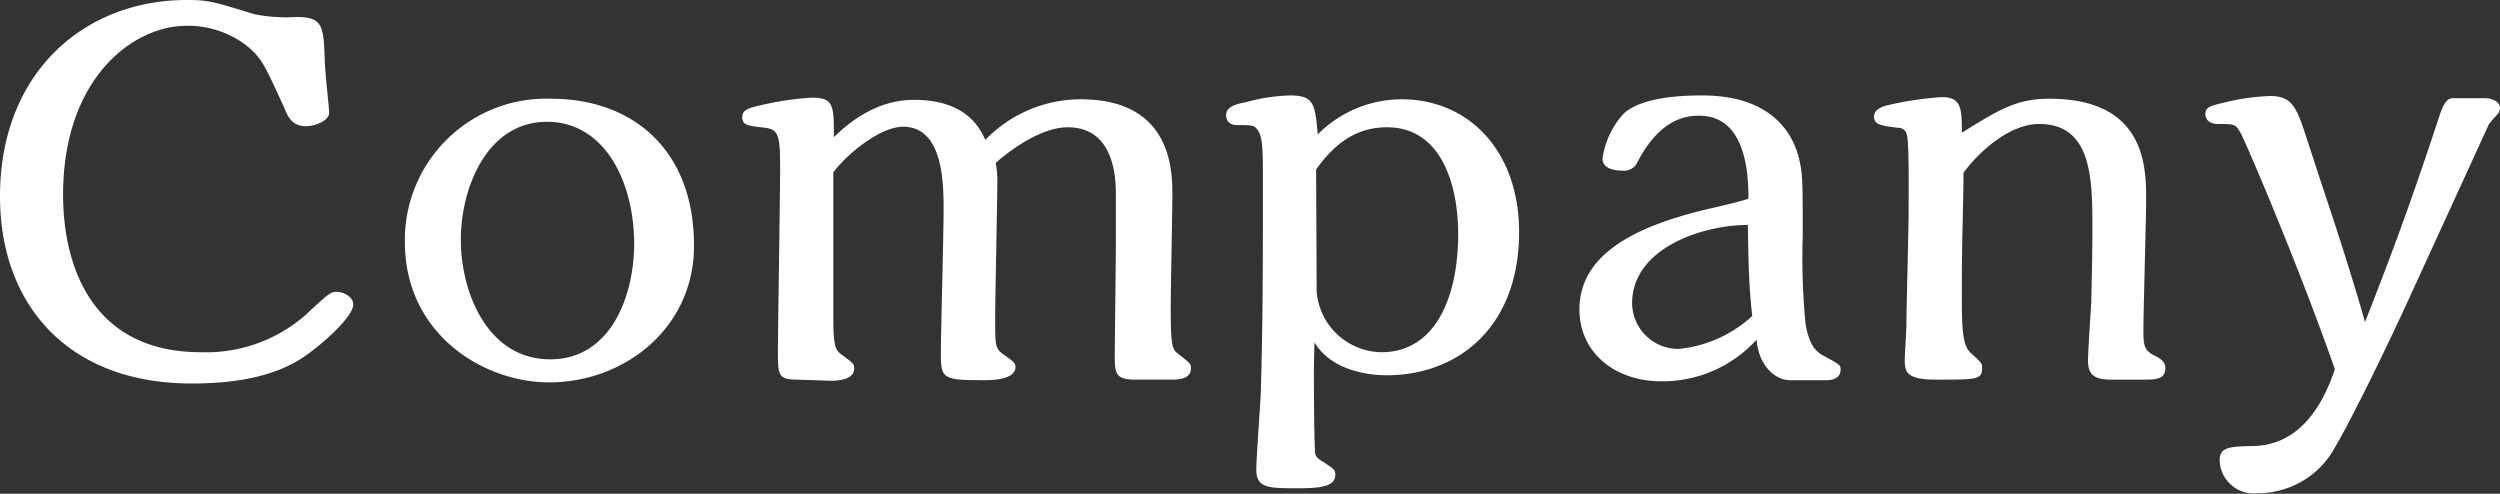
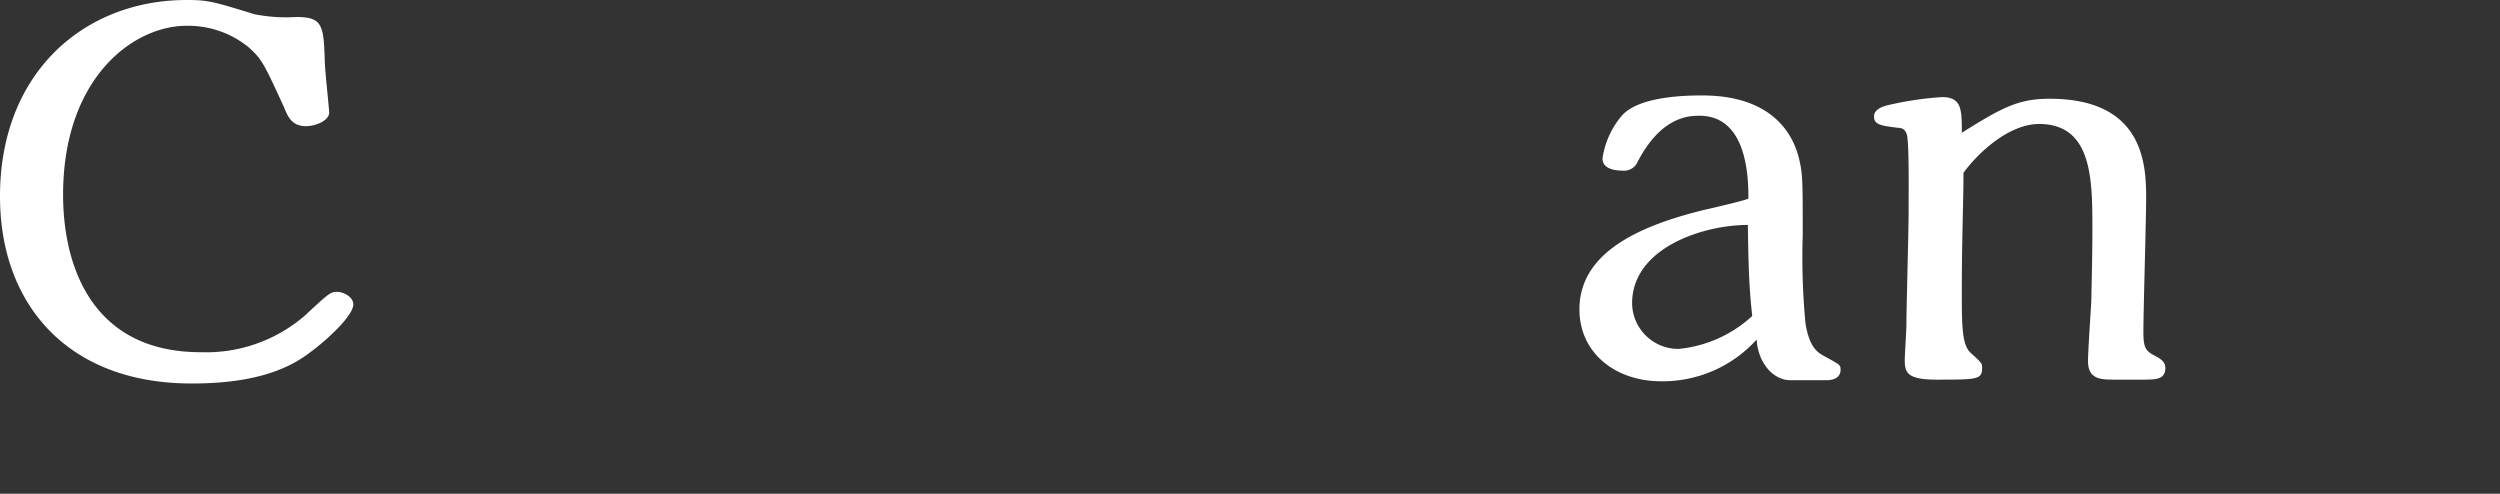
<svg xmlns="http://www.w3.org/2000/svg" width="227.85" height="45" viewBox="0 0 227.85 45">
  <rect x="0" y="0" width="227.85" height="45" fill="#333333" stroke="none" />
  <title>title_company</title>
  <g id="レイヤー_2" data-name="レイヤー 2">
    <g id="design">
      <g id="title">
        <path d="M17,2.35c-4.9,0-11.25,4.8-11.25,15.4,0,6.45,2.6,14.35,12.55,14.35a13.76,13.76,0,0,0,9.5-3.35c2.1-1.95,2.3-2.15,2.9-2.15s1.5.45,1.5,1.15c0,.9-1.9,2.8-3.65,4.15-1.3,1-4,3.05-11,3.05C6.25,35,0,27.8,0,17.9,0,6.55,7.75,0,17,0,19,0,19.45.15,23.2,1.3a15,15,0,0,0,3.8.25c2.4,0,2.5.75,2.6,4,0,.75.4,4.35.4,4.7,0,.8-1.35,1.25-2.1,1.25-1.25,0-1.65-.8-2-1.7-1.8-3.9-2-4.4-3.25-5.5A8.74,8.74,0,0,0,17,2.35Z" style="fill:#fff" />
-         <path d="M50.05,34.85c-6,0-13.15-4.4-13.15-12.8A12.88,12.88,0,0,1,50.25,9c7.4,0,13,4.65,13,13.35C63.3,29.8,57,34.85,50.05,34.85Zm-.2-23.75c-5.45,0-7.85,6-7.85,10.75s2.4,10.9,8.15,10.9c5.45,0,7.65-5.65,7.65-10.6C57.75,16.35,55,11.1,49.85,11.1Z" style="fill:#fff" />
-         <path d="M72.65,34.6c-1.75,0-1.75-.45-1.75-2.6,0-2.35.2-13.9.2-16.55,0-3-.1-3.65-1.35-3.8-1.7-.2-2.1-.25-2.1-1,0-.6.6-.75.85-.85A27.81,27.81,0,0,1,74,8.9c2,0,2,.75,2,3.6,2.75-2.7,5.3-3.4,7.3-3.4,4.75,0,6,2.55,6.5,3.65a12.11,12.11,0,0,1,8.7-3.7c8.35,0,8.35,6.6,8.35,8.75,0,1.45-.15,8.6-.15,10.2,0,3.75.15,3.85.75,4.3,1,.8,1.1.85,1.1,1.25,0,1.05-1.25,1.05-1.85,1.05h-3.25c-1.85,0-1.85-.65-1.85-2.25s.1-8.2.1-10.25V17.85c0-1.35,0-6.25-4.4-6.25-2.35,0-5.15,2-6.55,3.25a8.54,8.54,0,0,1,.15,1.55c0,1.8-.2,10.6-.2,12.6,0,2.5,0,2.75.75,3.3,1,.7,1.1.8,1.1,1.15,0,1.2-2.3,1.2-2.8,1.2-3.8,0-4-.1-4-2.4,0-1.85.25-10.95.25-13,0-2.5,0-7.7-3.7-7.7-1.9,0-4.8,2.15-6.35,4.15,0,.65,0,3.7,0,4.4v9c0,2.65.25,2.85.8,3.25,1,.75,1.1.8,1.1,1.25,0,1-1.45,1.1-2.15,1.1Z" style="fill:#fff" />
-         <path d="M119.75,33.35c0,1.15,0,6,.1,7.75,0,.35.05.6.75,1,.9.6,1.1.7,1.1,1.15,0,1.05-1.2,1.25-3.35,1.25-2.75,0-3.85,0-3.85-1.7,0-1,.35-5.75.4-6.85.2-6.1.2-12.35.2-19.35,0-3.15,0-4.35-.65-4.95-.25-.25-.6-.25-1.7-.25-.4,0-1-.15-1-.9s.8-1,1.85-1.2a16.38,16.38,0,0,1,4-.6c2.2,0,2.25.85,2.5,3.55a10.79,10.79,0,0,1,7.65-3.2c6.1,0,10.7,4.7,10.7,12.1,0,8.7-5.6,13.05-12.05,13.05-.6,0-4.8,0-6.6-3Zm.25-6.8a6,6,0,0,0,5.9,5.55c5,0,7-5.15,7-10.8,0-3.9-1.25-9.7-6.5-9.7-2.75,0-4.75,1.45-6.45,3.85Z" style="fill:#fff" />
        <path d="M163.15,34.65c-1.45,0-2.9-1.45-3.05-3.7a11.56,11.56,0,0,1-8.7,3.8c-4.2,0-7.45-2.6-7.45-6.55,0-5,5.05-7.55,11.5-9.1.65-.15,3.5-.8,3.9-1,0-1.6,0-7.55-4.45-7.55-.9,0-3.55,0-5.75,4.4a1.37,1.37,0,0,1-1.3.6c-.75,0-1.8-.2-1.8-1.1a7.74,7.74,0,0,1,1.8-3.95c1.65-1.8,6.15-1.8,7.3-1.8,6.7,0,8.35,3.9,8.8,5.7.35,1.45.35,2,.35,7.05a63.35,63.35,0,0,0,.25,8c.35,2.25,1.15,2.7,1.7,3,1.45.8,1.5.8,1.5,1.25,0,.75-.7.95-1.25.95ZM159.3,20.5c-4.1,0-10.55,2.1-10.55,7.15A4.21,4.21,0,0,0,153,31.8a11.57,11.57,0,0,0,6.7-3C159.4,26.15,159.35,24.05,159.3,20.5Z" style="fill:#fff" />
        <path d="M192.6,34.6c-1.25,0-2.3-.1-2.3-1.7,0-.8.25-4.55.3-5.4.05-2.5.1-4.3.1-6.65,0-4.45,0-9.55-4.85-9.55-2.75,0-5.55,2.6-6.9,4.45,0,2.9-.15,5.75-.15,10.7,0,3.25,0,5.05.85,5.75,1,.9,1,.95,1,1.3,0,1.1-.4,1.1-4.2,1.1-2.7,0-2.85-.7-2.85-1.8,0-.45.15-2.7.15-3.2,0-1.45.2-8.6.2-10.2,0-1.4.05-5.4-.1-6.75-.05-.8-.45-1-.85-1-1.65-.2-2.2-.3-2.2-1.05,0-.45.4-.8,1.2-1a30.07,30.07,0,0,1,5-.75c1.8,0,1.8,1.15,1.8,3.25,3.6-2.25,5.1-3.1,8-3.1,8.7,0,8.8,6.15,8.8,9.15,0,1.7-.25,10.15-.25,12.05,0,1.3.1,1.75,1,2.2.7.35,1,.65,1,1.15,0,1-.85,1.05-1.9,1.05Z" style="fill:#fff" />
-         <path d="M211.7,17.1c.75,2.25,2.35,7,3.85,12.25,2.85-7.25,4.55-12,6.85-19,.25-.7.55-1.4,1.15-1.4h2.95c.5,0,1.35.25,1.35.9a1,1,0,0,1-.3.65,10,10,0,0,0-.7.8l-7.7,16.8c-3,6.45-5.35,11-6.3,12.6a8,8,0,0,1-7.1,4.25,3.1,3.1,0,0,1-3.45-3c0-1.25,1-1.25,3.1-1.3,4.1-.1,6.25-3.55,7.4-7-3.3-9.45-8.15-20.75-8.6-21.55s-.55-.8-2.1-.8c-.5,0-1.1-.25-1.1-.9s.45-.75,1.7-1.05a20.31,20.31,0,0,1,4.2-.6c1.9,0,2.35.95,3.1,3.15Z" style="fill:#fff" />
      </g>
    </g>
  </g>
</svg>